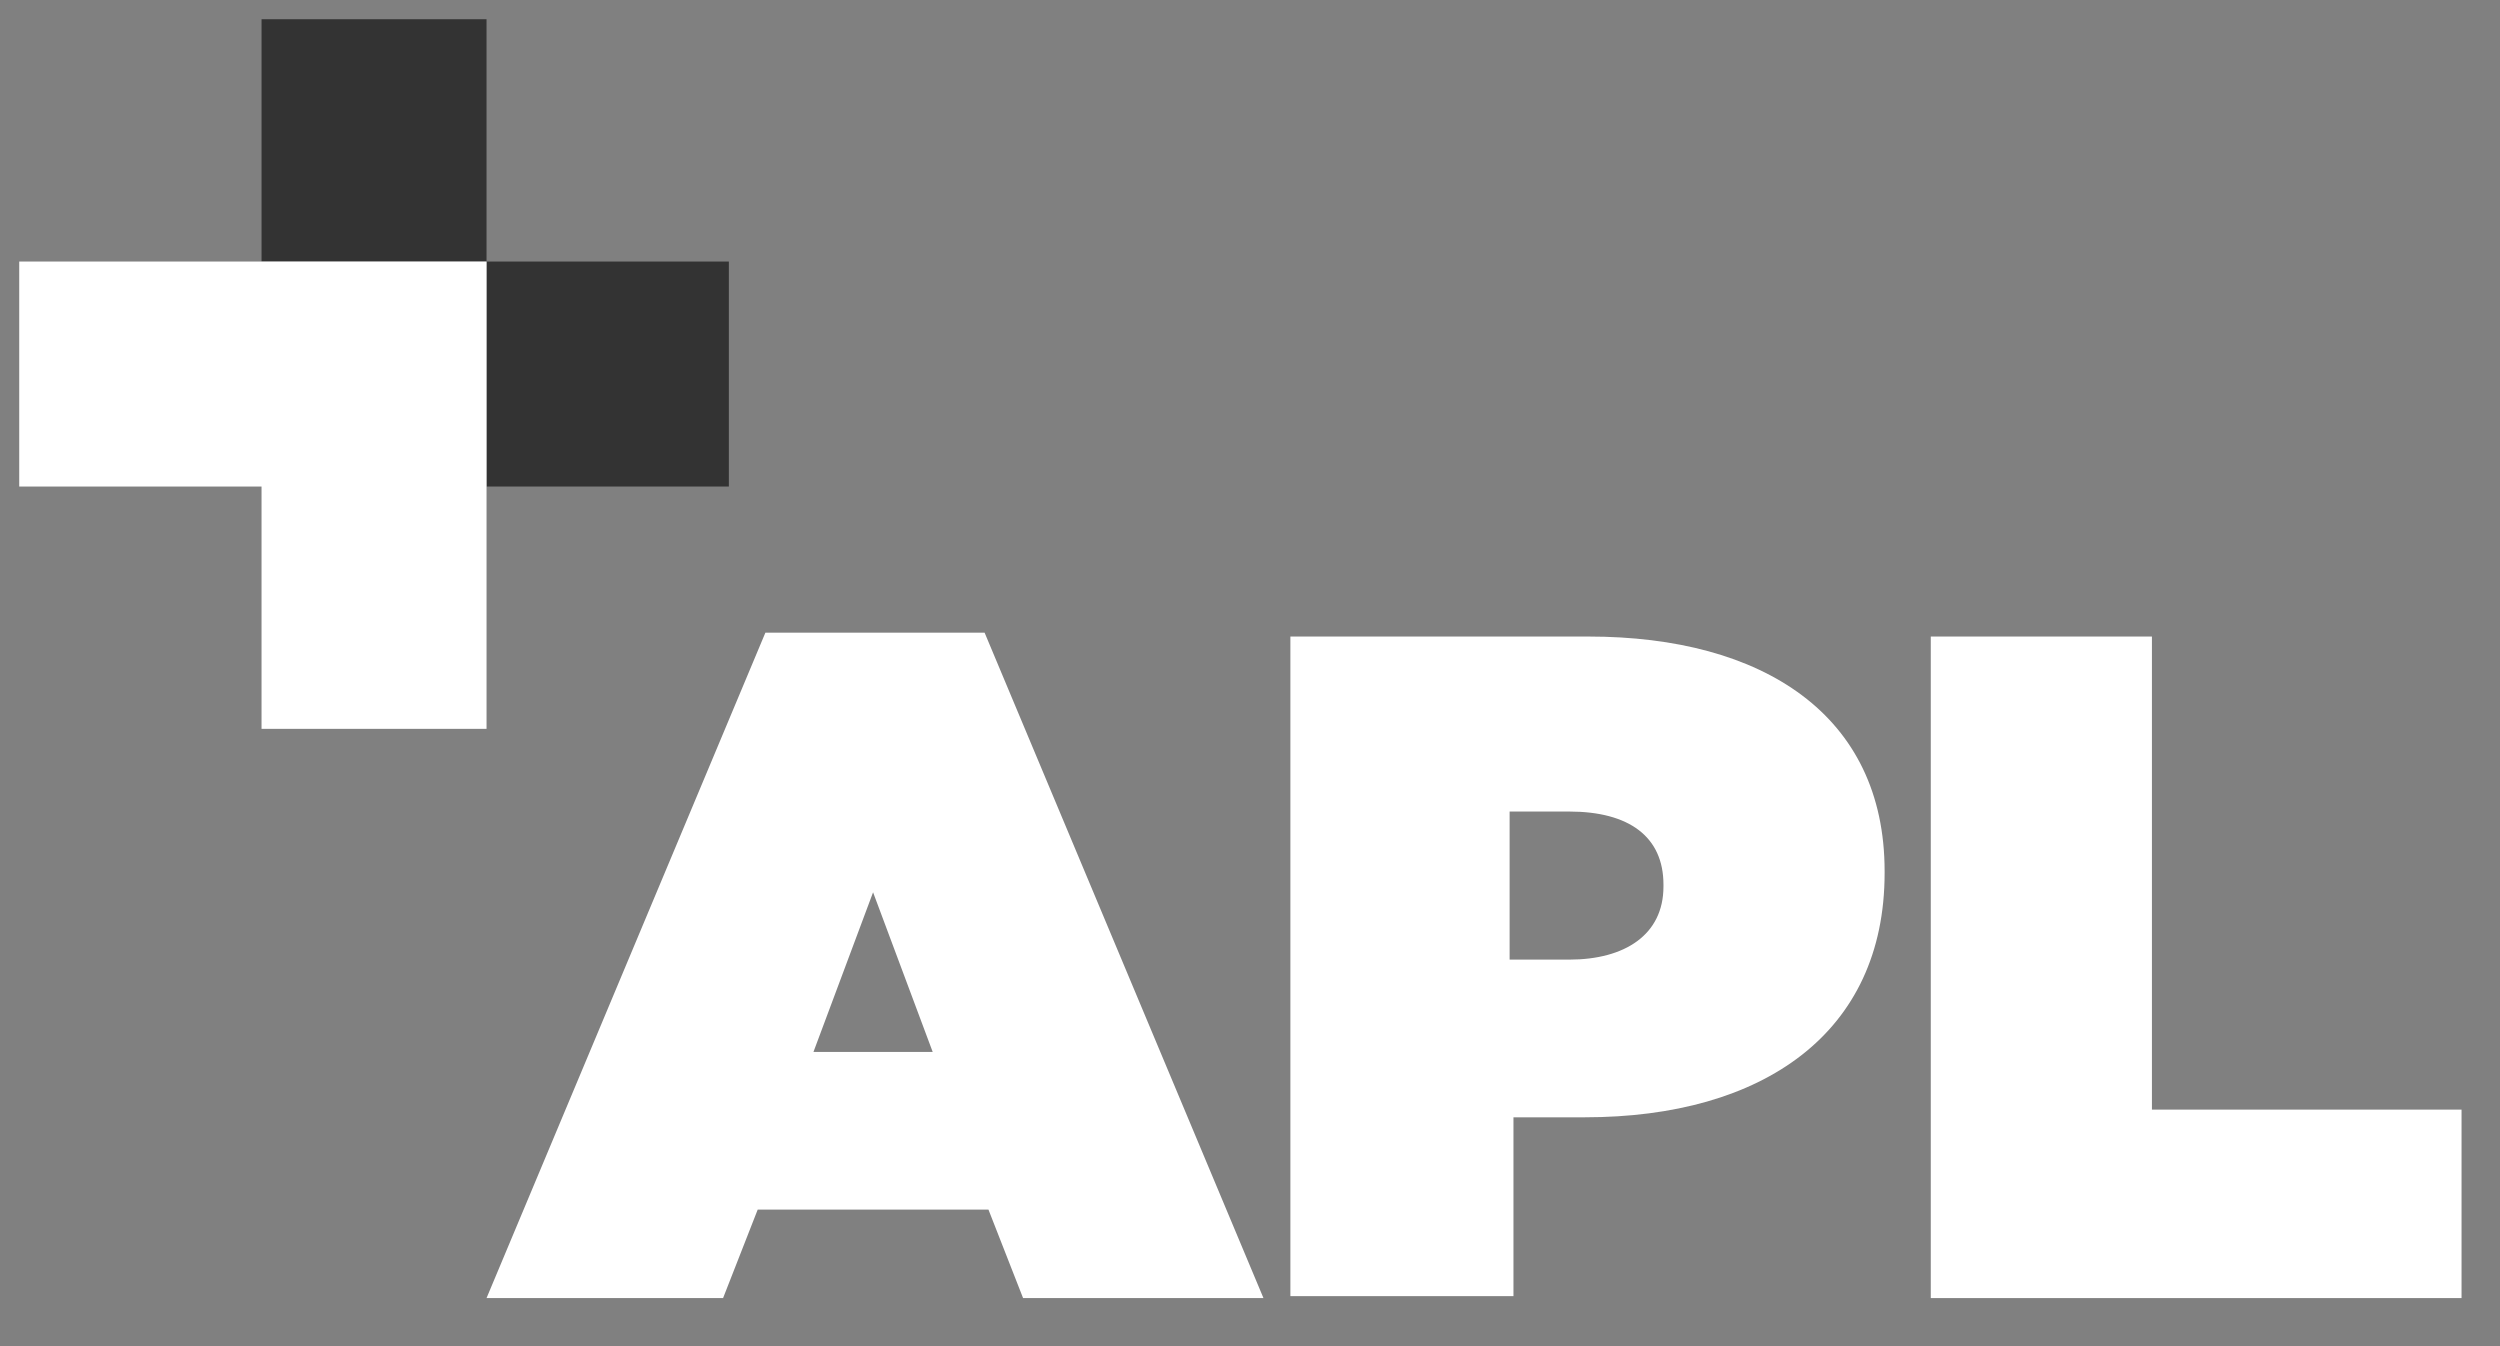
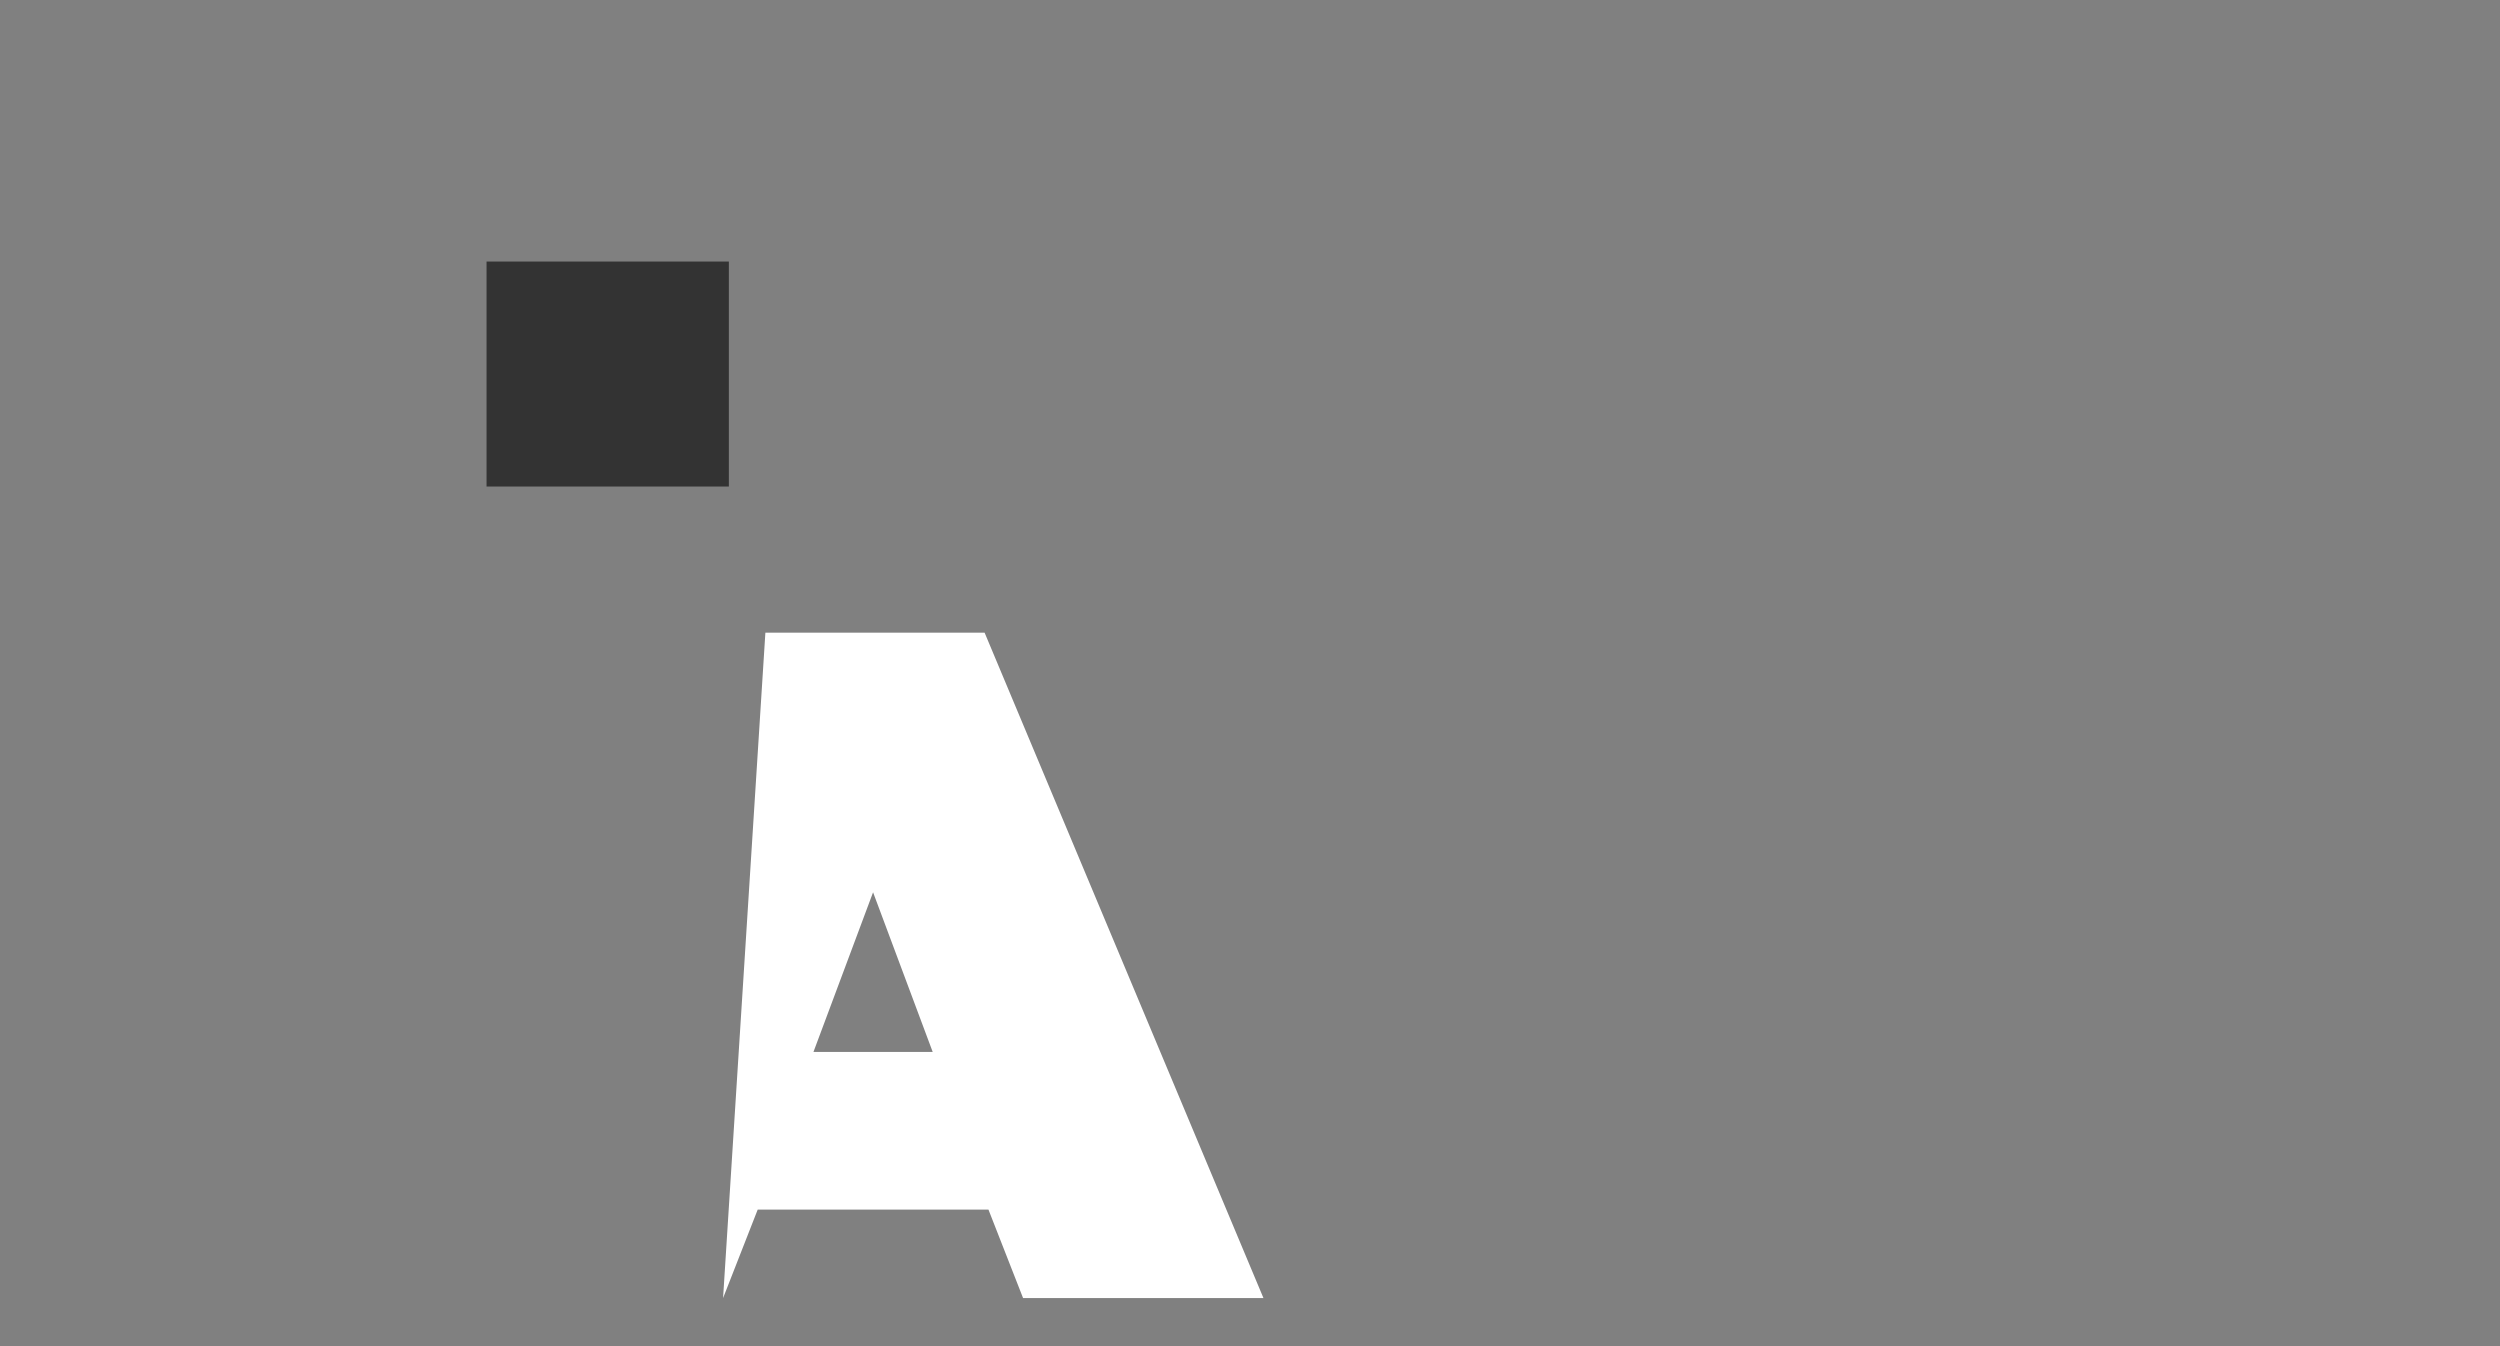
<svg xmlns="http://www.w3.org/2000/svg" version="1.1" x="0px" y="0px" viewBox="0 0 130 70" style="enable-background:new 0 0 130 70;" xml:space="preserve">
  <rect x="0" y="0" width="130" height="70" fill="#808080" stroke="none" />
  <style type="text/css">
	.st0{display:none;}
	.st1{display:inline;fill:#9C9C9C;}
	.st2{fill:#FFFFFF;}
	.st3{fill:#016A94;}
	.st4{fill:#047DB2;}
	.st5{fill:#30AAD7;}
	.st6{fill:#2DC3E8;}
	.st7{fill:#87D6F8;}
	.st8{fill:url(#SVGID_1_);}
	.st9{fill:url(#SVGID_2_);}
	.st10{fill:url(#SVGID_3_);}
	.st11{fill:#00345B;}
	.st12{fill:#333333;}
	.st13{fill:#E2056F;}
	.st14{fill:#F89C2A;}
	.st15{fill:#9D3D95;}
	.st16{fill:#00B2DB;}
	.st17{fill:#81C241;}
</style>
  <g id="Bg" class="st0">
    <rect x="-3104.2" y="-608.1" class="st1" width="5092.5" height="1323.2" />
  </g>
  <g id="Concord">
</g>
  <g id="Alberta">
    <g>
      <g>
-         <path class="st2" d="M39.8,32.9h11.4l14.5,34.6H53.2l-1.8-4.6h-12l-1.8,4.6H25.3L39.8,32.9z M48.5,54.7l-3.1-8.3l-3.1,8.3H48.5z" />
-         <path class="st2" d="M67.1,33.1h15.5c9.1,0,15.4,4.1,15.4,12.2v0.1c0,8.3-6.3,12.7-15.6,12.7h-3.7v9.3H67.1V33.1z M81.6,49.9     c2.9,0,4.9-1.3,4.9-3.8v-0.1c0-2.5-1.8-3.8-4.9-3.8h-3.1v7.7H81.6z" />
-         <path class="st2" d="M100.4,33.1h11.5v24.6H128v9.8h-27.6V33.1z" />
+         <path class="st2" d="M39.8,32.9h11.4l14.5,34.6H53.2l-1.8-4.6h-12l-1.8,4.6L39.8,32.9z M48.5,54.7l-3.1-8.3l-3.1,8.3H48.5z" />
      </g>
      <g>
-         <rect x="13.6" y="1" class="st12" width="11.7" height="12.6" />
        <rect x="25.3" y="13.6" class="st12" width="12.6" height="11.7" />
-         <polygon class="st2" points="1,13.6 1,25.3 13.6,25.3 13.6,37.9 25.3,37.9 25.3,25.3 25.3,13.6    " />
      </g>
    </g>
  </g>
  <g id="Levis">
</g>
  <g id="EQUS">
</g>
  <g id="APOS">
</g>
  <g id="Ameri-Cana">
</g>
  <g id="Layer_9">
</g>
  <g id="Power_Entry">
</g>
</svg>